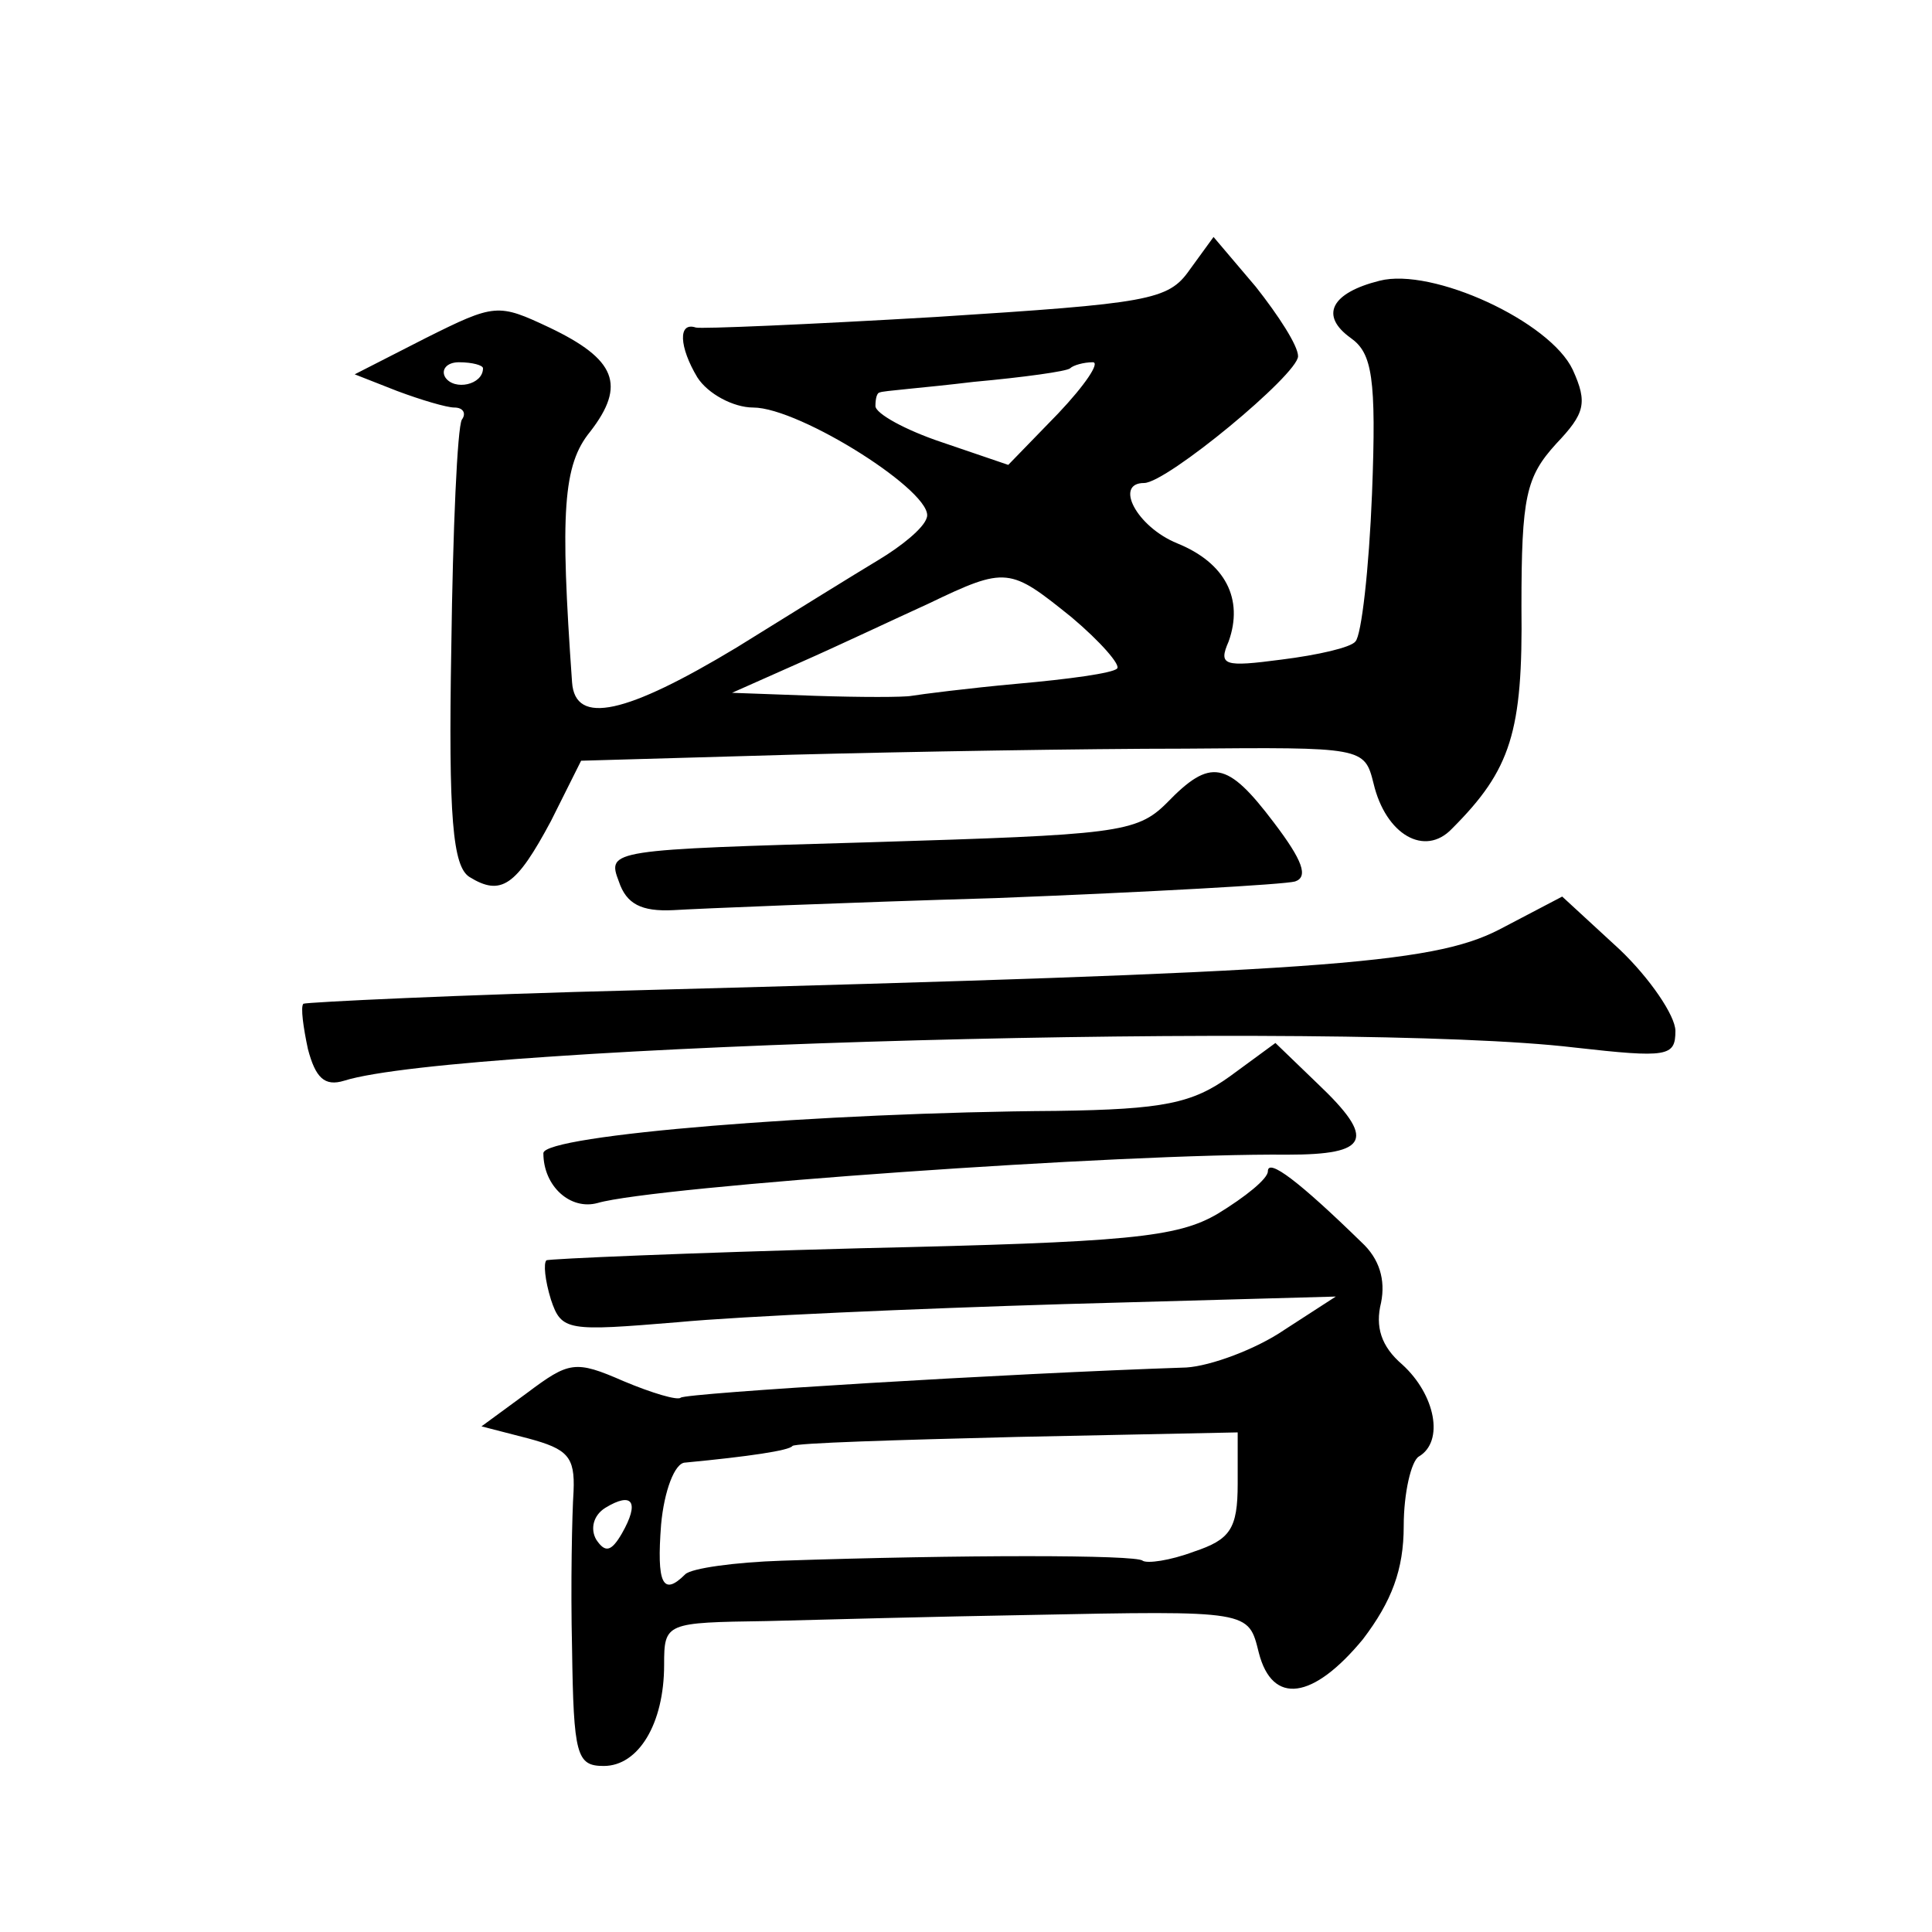
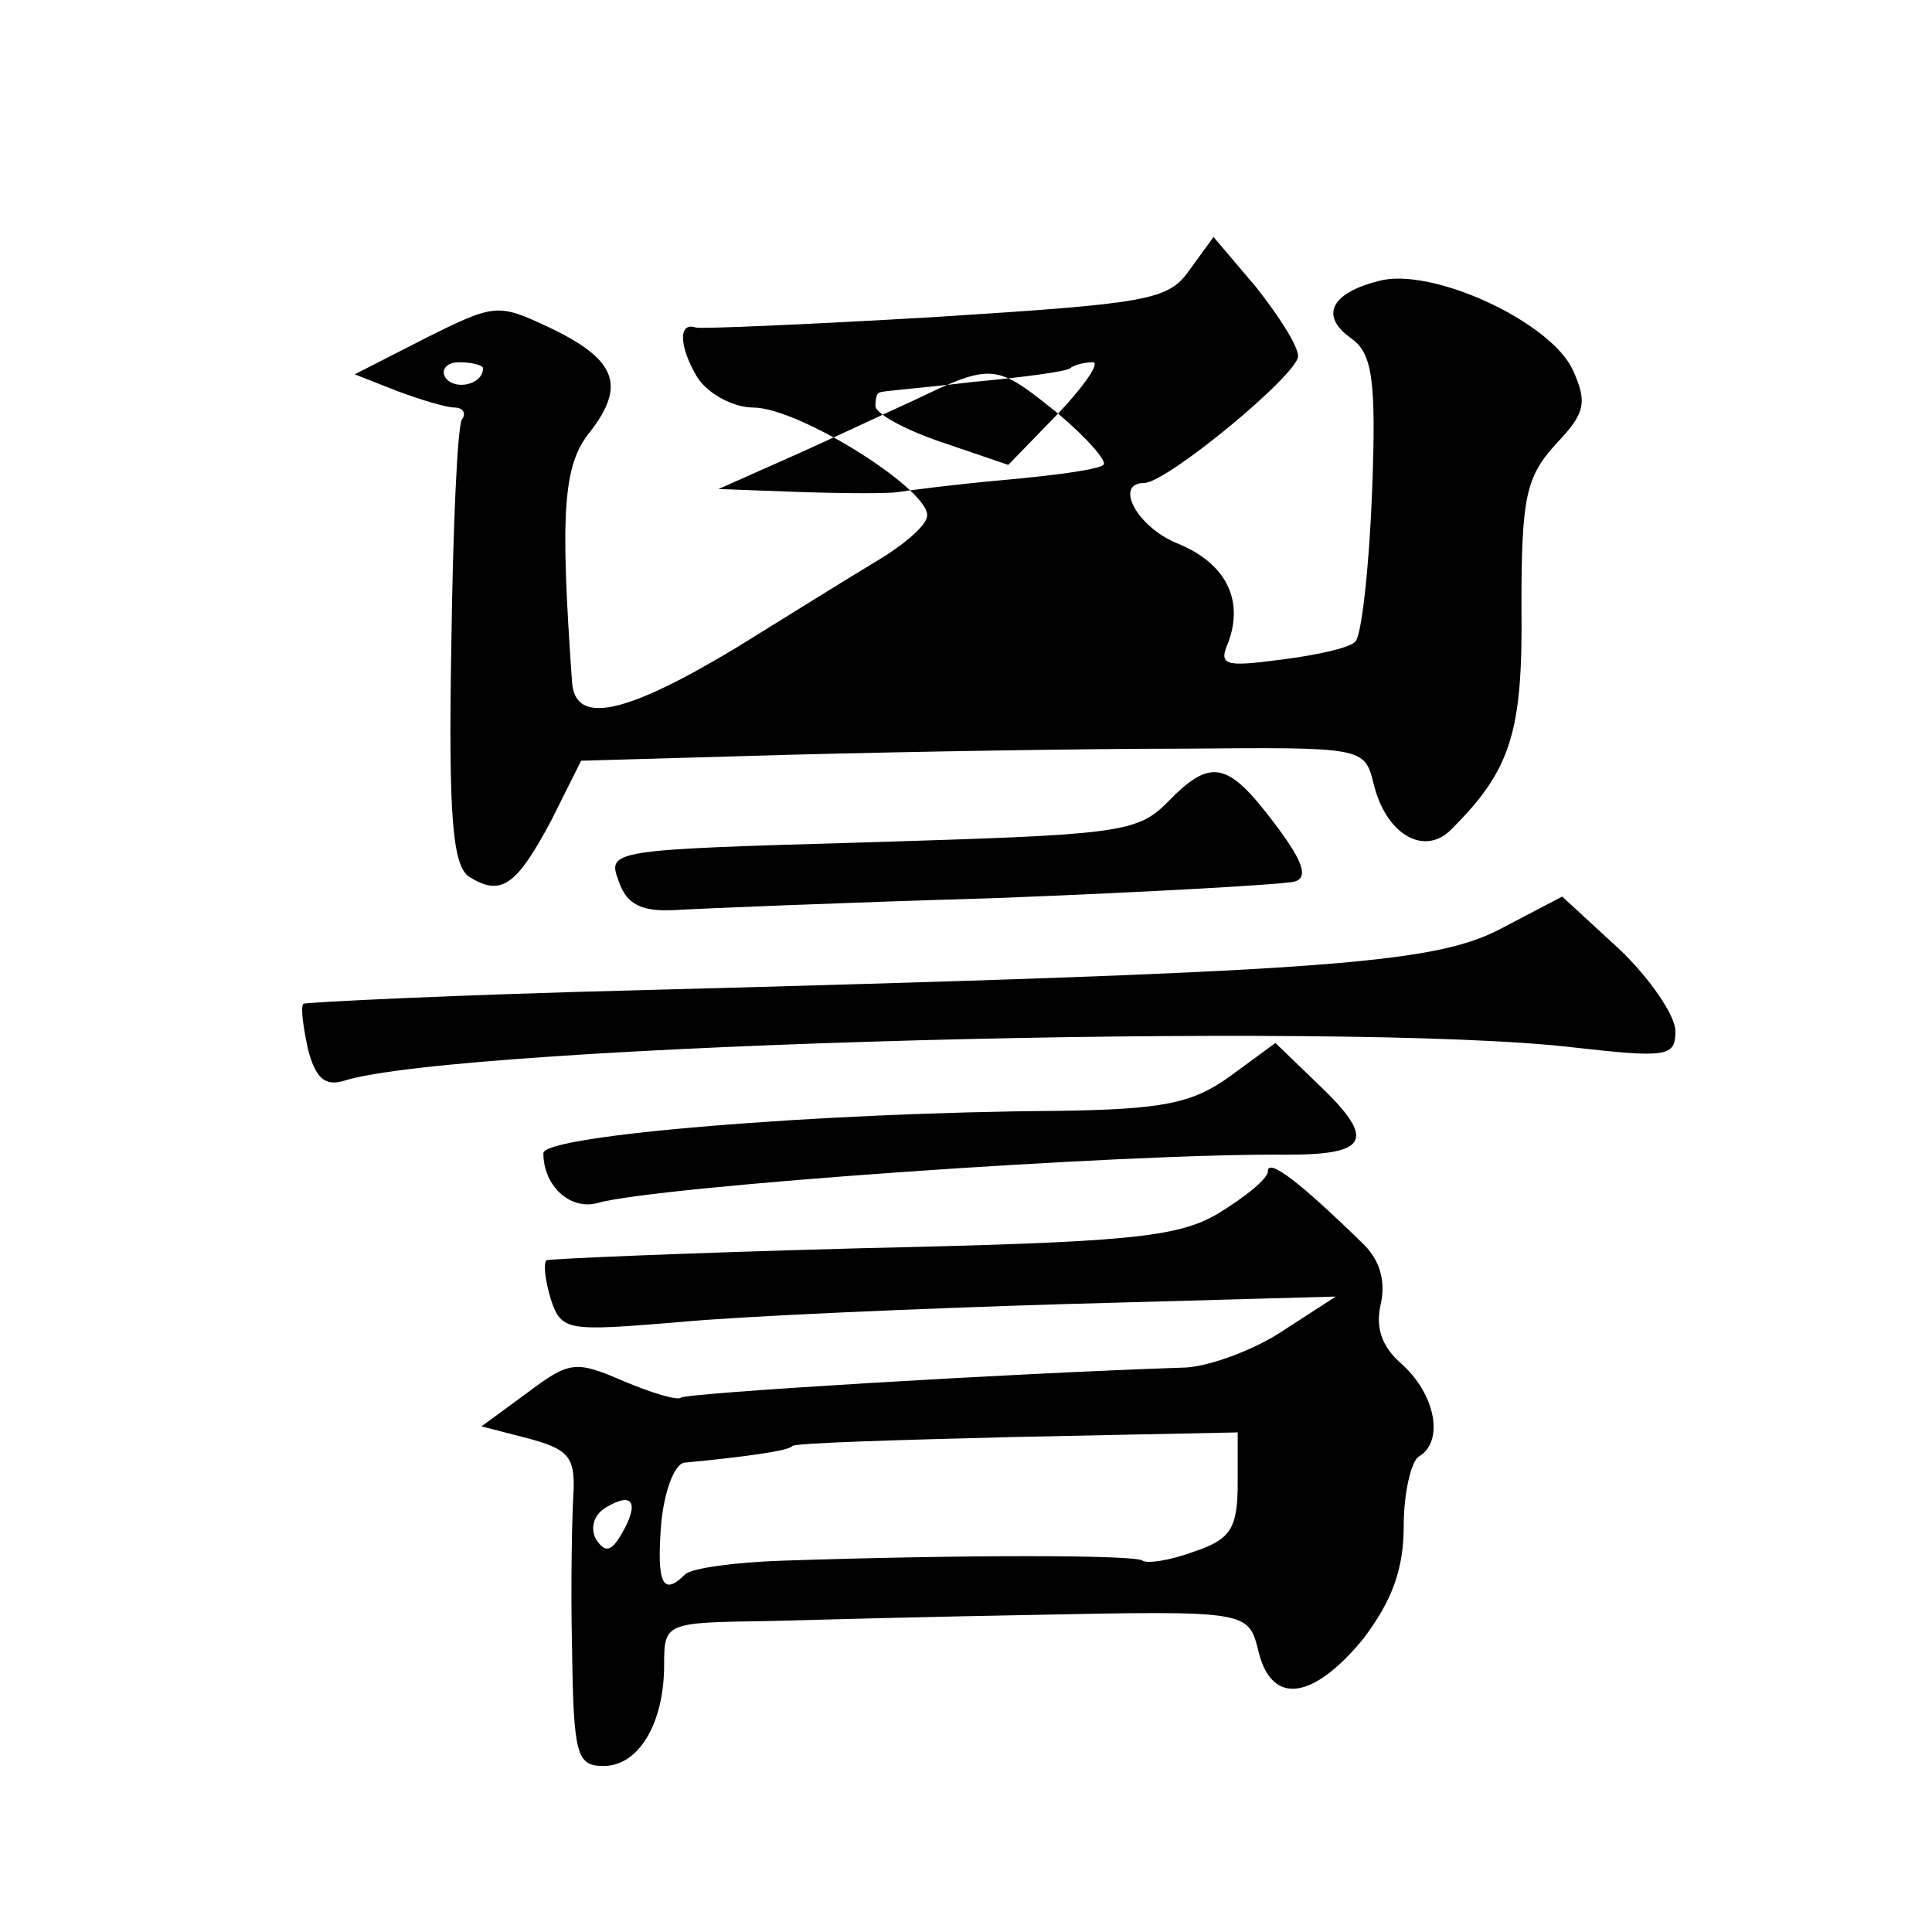
<svg xmlns="http://www.w3.org/2000/svg" version="1.0" width="128pt" height="128pt" viewBox="0 0 128 128" preserveAspectRatio="xMidYMid meet">
  <g transform="translate(0,128) scale(0.1,-0.1)" fill="#0" stroke="none">
-     <path d="M788 1101 c-14 -20 -27 -22 -168 -31 -85 -5 -156 -8 -159 -7 -12 4 -11 -13 1 -33 7 -11 24 -20 37 -20 31 0 121 -57 115 -73 -2 -7 -17 -19 -32 -28 -15 -9 -57 -35 -94 -58 -73 -44 -107 -52 -109 -23 -8 113 -6 144 12 166 24 31 17 48 -27 69 -34 16 -36 16 -82 -7 l-47 -24 28 -11 c16 -6 33 -11 38 -11 6 0 8 -4 5 -8 -3 -5 -6 -73 -7 -151 -2 -113 1 -145 12 -152 21 -13 31 -6 54 37 l20 40 140 4 c77 2 194 4 260 4 118 1 119 1 125 -23 8 -34 34 -49 52 -30 39 39 47 64 46 147 0 73 3 86 23 108 19 20 21 27 11 49 -15 32 -93 68 -128 59 -32 -8 -40 -23 -19 -38 14 -10 17 -26 14 -103 -2 -50 -7 -94 -11 -98 -3 -4 -25 -9 -49 -12 -38 -5 -42 -4 -35 12 10 28 -2 52 -34 65 -27 11 -42 40 -22 40 15 0 102 72 102 84 0 7 -13 27 -28 46 l-28 33 -16 -22z m-468 -65 c0 -11 -19 -15 -25 -6 -3 5 1 10 9 10 9 0 16 -2 16 -4z m381 -30 l-33 -34 -44 15 c-24 8 -44 19 -44 24 0 5 1 9 3 9 1 1 29 3 62 7 33 3 62 7 64 9 2 2 9 4 15 4 5 0 -5 -15 -23 -34z m9 -135 c19 -16 33 -32 30 -34 -3 -3 -32 -7 -66 -10 -33 -3 -64 -7 -70 -8 -5 -1 -34 -1 -64 0 l-55 2 45 20 c25 11 63 29 85 39 52 25 54 24 95 -9z M773 748 c-20 -20 -34 -21 -196 -26 -173 -5 -175 -5 -167 -26 5 -15 15 -20 36 -19 16 1 112 5 214 8 102 4 191 9 198 11 9 3 5 14 -14 39 -31 41 -42 43 -71 13z M993 664 c-45 -23 -120 -28 -568 -40 -121 -3 -222 -8 -224 -9 -2 -2 0 -16 3 -30 5 -19 11 -25 24 -21 76 24 664 40 815 22 62 -7 67 -6 67 11 0 10 -17 35 -37 54 l-38 35 -42 -22z M815 567 c-25 -18 -44 -22 -115 -23 -155 -1 -340 -16 -340 -28 0 -22 18 -38 36 -33 38 11 348 33 457 32 54 0 59 10 20 47 l-28 27 -30 -22z M840 504 c0 -5 -15 -17 -33 -28 -27 -16 -60 -19 -237 -23 -113 -3 -207 -7 -208 -8 -2 -2 -1 -13 3 -26 7 -21 11 -21 84 -15 42 4 157 9 256 12 l180 5 -34 -22 c-19 -13 -49 -24 -65 -25 -120 -4 -332 -17 -335 -20 -2 -2 -19 3 -38 11 -32 14 -36 13 -64 -8 l-30 -22 31 -8 c26 -7 31 -12 30 -35 -1 -15 -2 -62 -1 -104 1 -71 3 -78 21 -78 23 0 40 28 40 67 0 28 1 28 68 29 37 1 114 3 172 4 149 3 147 3 154 -25 9 -35 36 -31 69 9 19 25 27 46 27 75 0 22 5 43 10 46 17 10 11 41 -11 61 -14 12 -18 25 -14 41 3 15 -1 29 -13 40 -41 40 -62 56 -62 47z m-20 -207 c0 -30 -5 -37 -29 -45 -16 -6 -31 -8 -34 -6 -4 4 -120 4 -239 0 -31 -1 -60 -5 -64 -9 -15 -15 -19 -6 -16 33 2 22 9 41 16 41 42 4 69 8 71 11 2 2 69 4 149 6 l146 3 0 -34z m-408 -33 c-7 -12 -11 -13 -17 -4 -4 7 -2 16 6 21 18 11 23 4 11 -17z" />
+     <path d="M788 1101 c-14 -20 -27 -22 -168 -31 -85 -5 -156 -8 -159 -7 -12 4 -11 -13 1 -33 7 -11 24 -20 37 -20 31 0 121 -57 115 -73 -2 -7 -17 -19 -32 -28 -15 -9 -57 -35 -94 -58 -73 -44 -107 -52 -109 -23 -8 113 -6 144 12 166 24 31 17 48 -27 69 -34 16 -36 16 -82 -7 l-47 -24 28 -11 c16 -6 33 -11 38 -11 6 0 8 -4 5 -8 -3 -5 -6 -73 -7 -151 -2 -113 1 -145 12 -152 21 -13 31 -6 54 37 l20 40 140 4 c77 2 194 4 260 4 118 1 119 1 125 -23 8 -34 34 -49 52 -30 39 39 47 64 46 147 0 73 3 86 23 108 19 20 21 27 11 49 -15 32 -93 68 -128 59 -32 -8 -40 -23 -19 -38 14 -10 17 -26 14 -103 -2 -50 -7 -94 -11 -98 -3 -4 -25 -9 -49 -12 -38 -5 -42 -4 -35 12 10 28 -2 52 -34 65 -27 11 -42 40 -22 40 15 0 102 72 102 84 0 7 -13 27 -28 46 l-28 33 -16 -22z m-468 -65 c0 -11 -19 -15 -25 -6 -3 5 1 10 9 10 9 0 16 -2 16 -4z m381 -30 l-33 -34 -44 15 c-24 8 -44 19 -44 24 0 5 1 9 3 9 1 1 29 3 62 7 33 3 62 7 64 9 2 2 9 4 15 4 5 0 -5 -15 -23 -34z c19 -16 33 -32 30 -34 -3 -3 -32 -7 -66 -10 -33 -3 -64 -7 -70 -8 -5 -1 -34 -1 -64 0 l-55 2 45 20 c25 11 63 29 85 39 52 25 54 24 95 -9z M773 748 c-20 -20 -34 -21 -196 -26 -173 -5 -175 -5 -167 -26 5 -15 15 -20 36 -19 16 1 112 5 214 8 102 4 191 9 198 11 9 3 5 14 -14 39 -31 41 -42 43 -71 13z M993 664 c-45 -23 -120 -28 -568 -40 -121 -3 -222 -8 -224 -9 -2 -2 0 -16 3 -30 5 -19 11 -25 24 -21 76 24 664 40 815 22 62 -7 67 -6 67 11 0 10 -17 35 -37 54 l-38 35 -42 -22z M815 567 c-25 -18 -44 -22 -115 -23 -155 -1 -340 -16 -340 -28 0 -22 18 -38 36 -33 38 11 348 33 457 32 54 0 59 10 20 47 l-28 27 -30 -22z M840 504 c0 -5 -15 -17 -33 -28 -27 -16 -60 -19 -237 -23 -113 -3 -207 -7 -208 -8 -2 -2 -1 -13 3 -26 7 -21 11 -21 84 -15 42 4 157 9 256 12 l180 5 -34 -22 c-19 -13 -49 -24 -65 -25 -120 -4 -332 -17 -335 -20 -2 -2 -19 3 -38 11 -32 14 -36 13 -64 -8 l-30 -22 31 -8 c26 -7 31 -12 30 -35 -1 -15 -2 -62 -1 -104 1 -71 3 -78 21 -78 23 0 40 28 40 67 0 28 1 28 68 29 37 1 114 3 172 4 149 3 147 3 154 -25 9 -35 36 -31 69 9 19 25 27 46 27 75 0 22 5 43 10 46 17 10 11 41 -11 61 -14 12 -18 25 -14 41 3 15 -1 29 -13 40 -41 40 -62 56 -62 47z m-20 -207 c0 -30 -5 -37 -29 -45 -16 -6 -31 -8 -34 -6 -4 4 -120 4 -239 0 -31 -1 -60 -5 -64 -9 -15 -15 -19 -6 -16 33 2 22 9 41 16 41 42 4 69 8 71 11 2 2 69 4 149 6 l146 3 0 -34z m-408 -33 c-7 -12 -11 -13 -17 -4 -4 7 -2 16 6 21 18 11 23 4 11 -17z" />
  </g>
</svg>